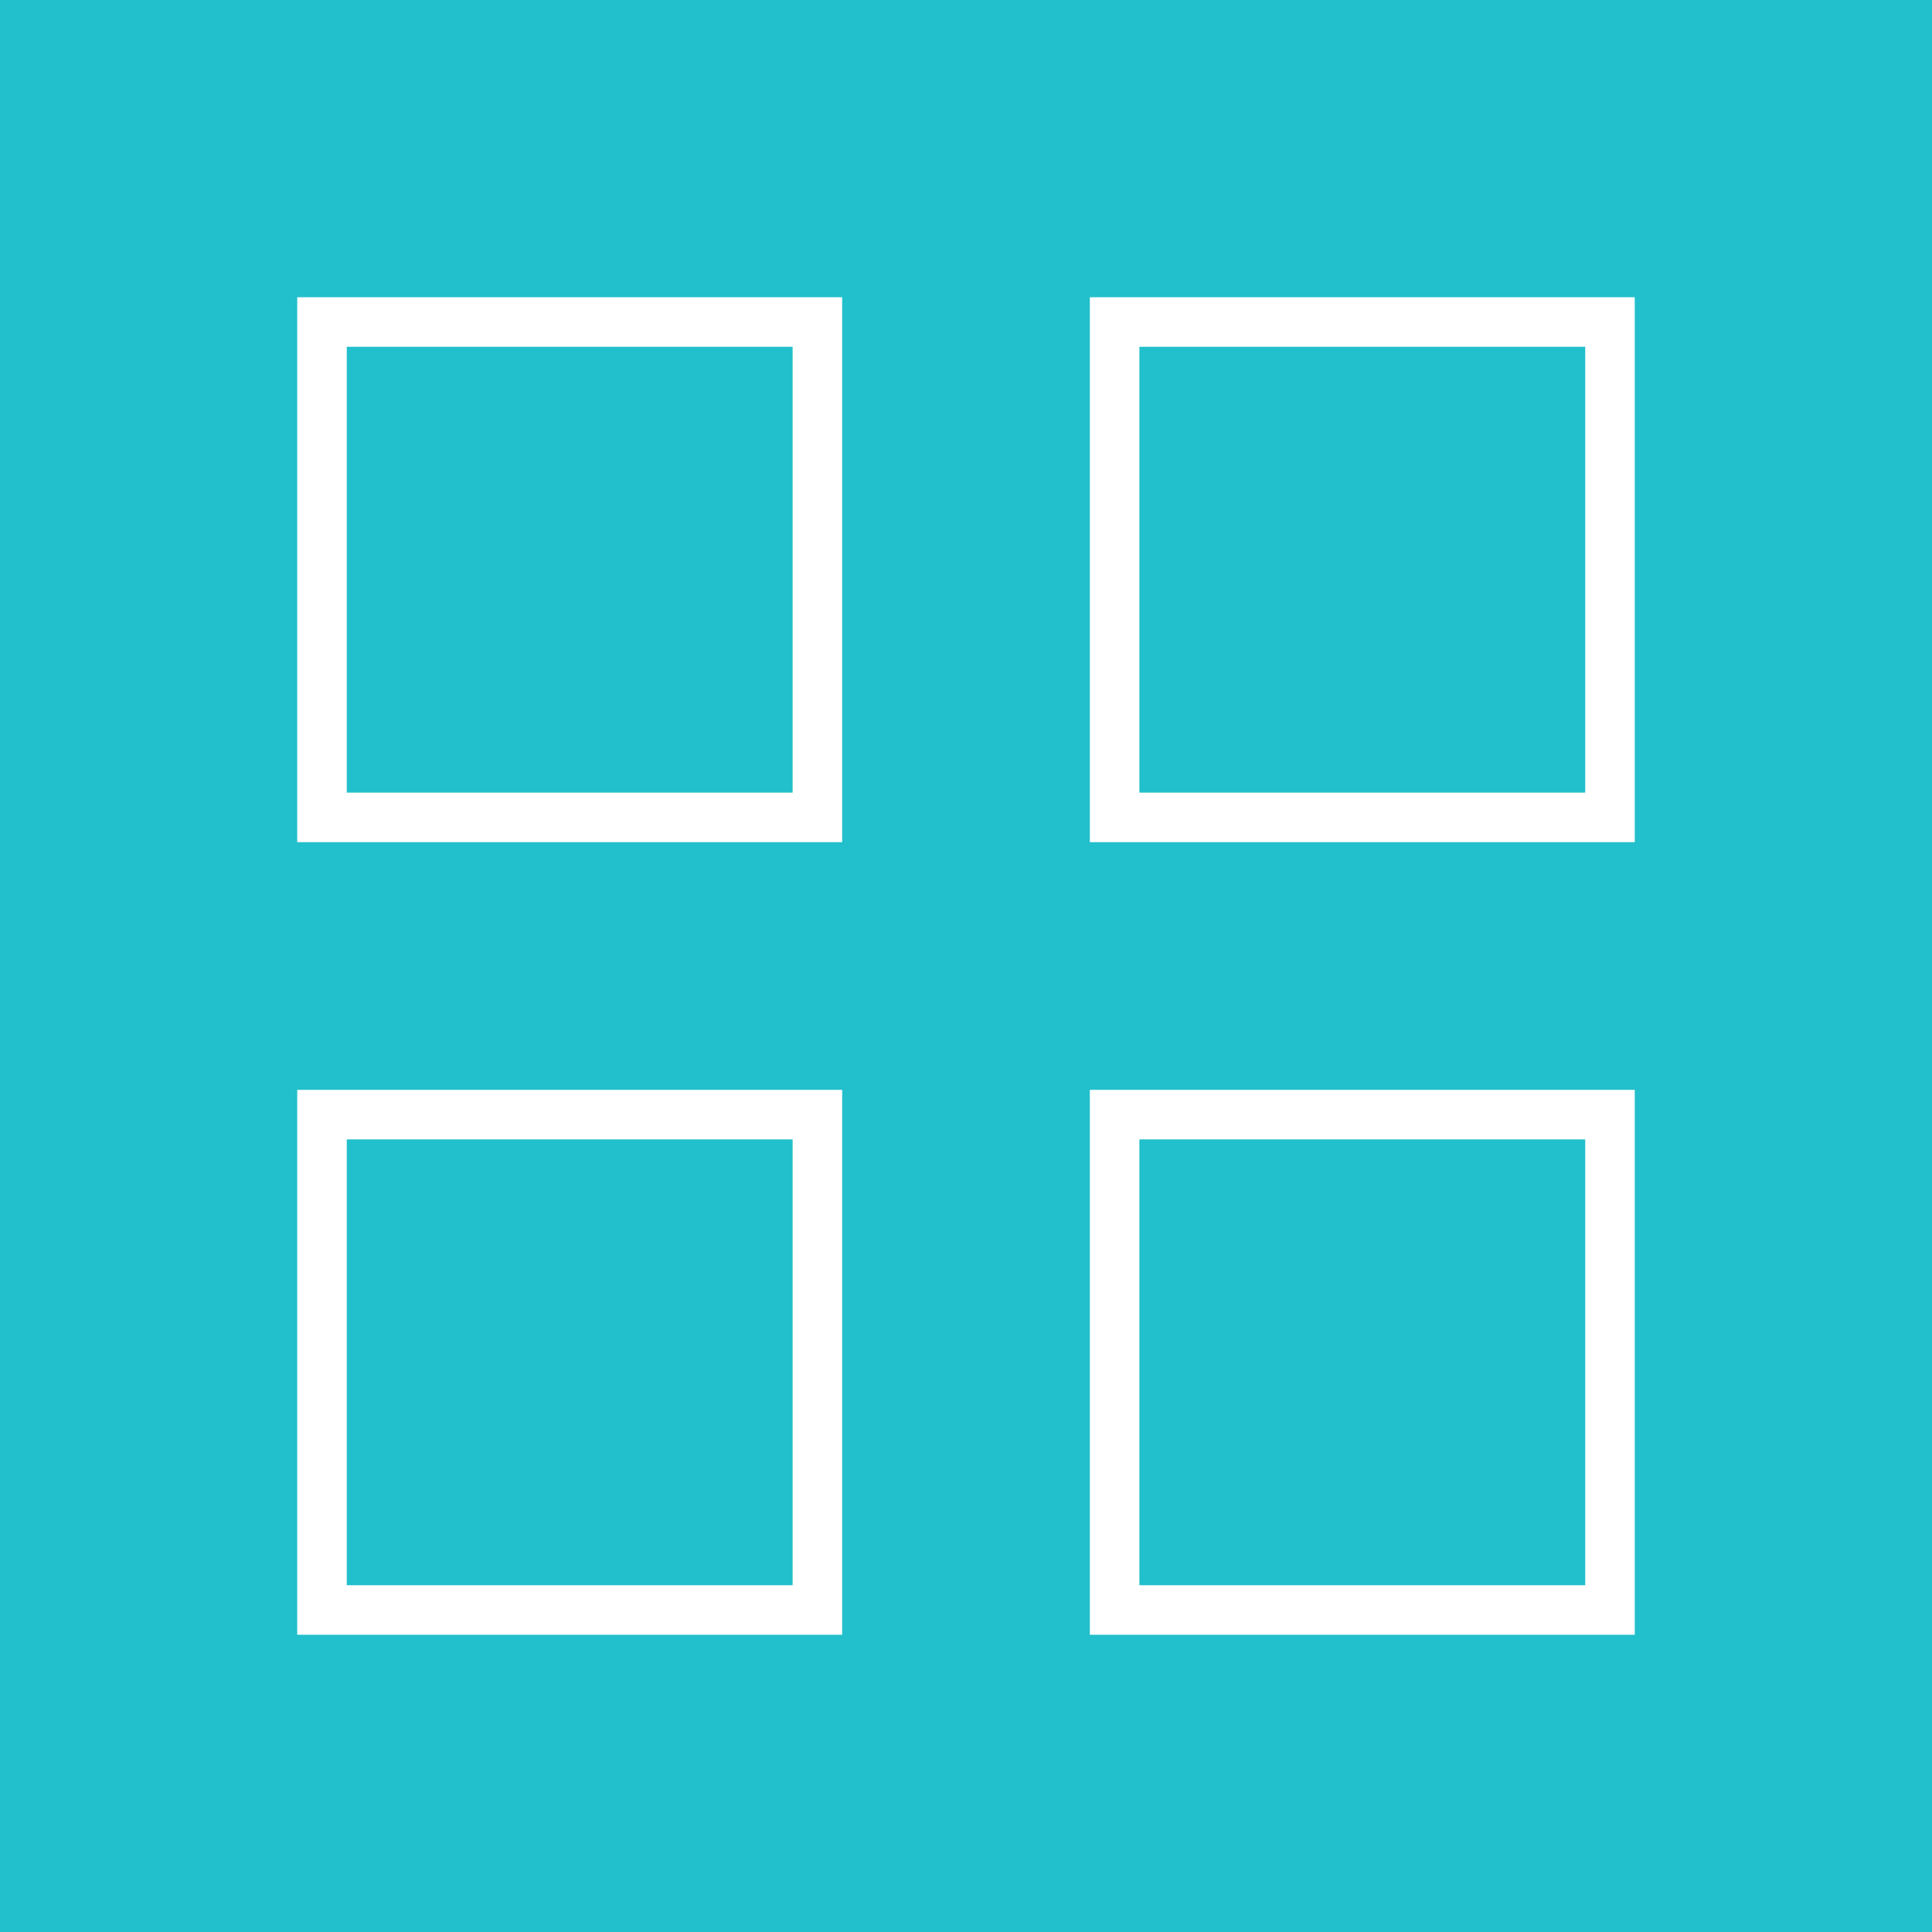
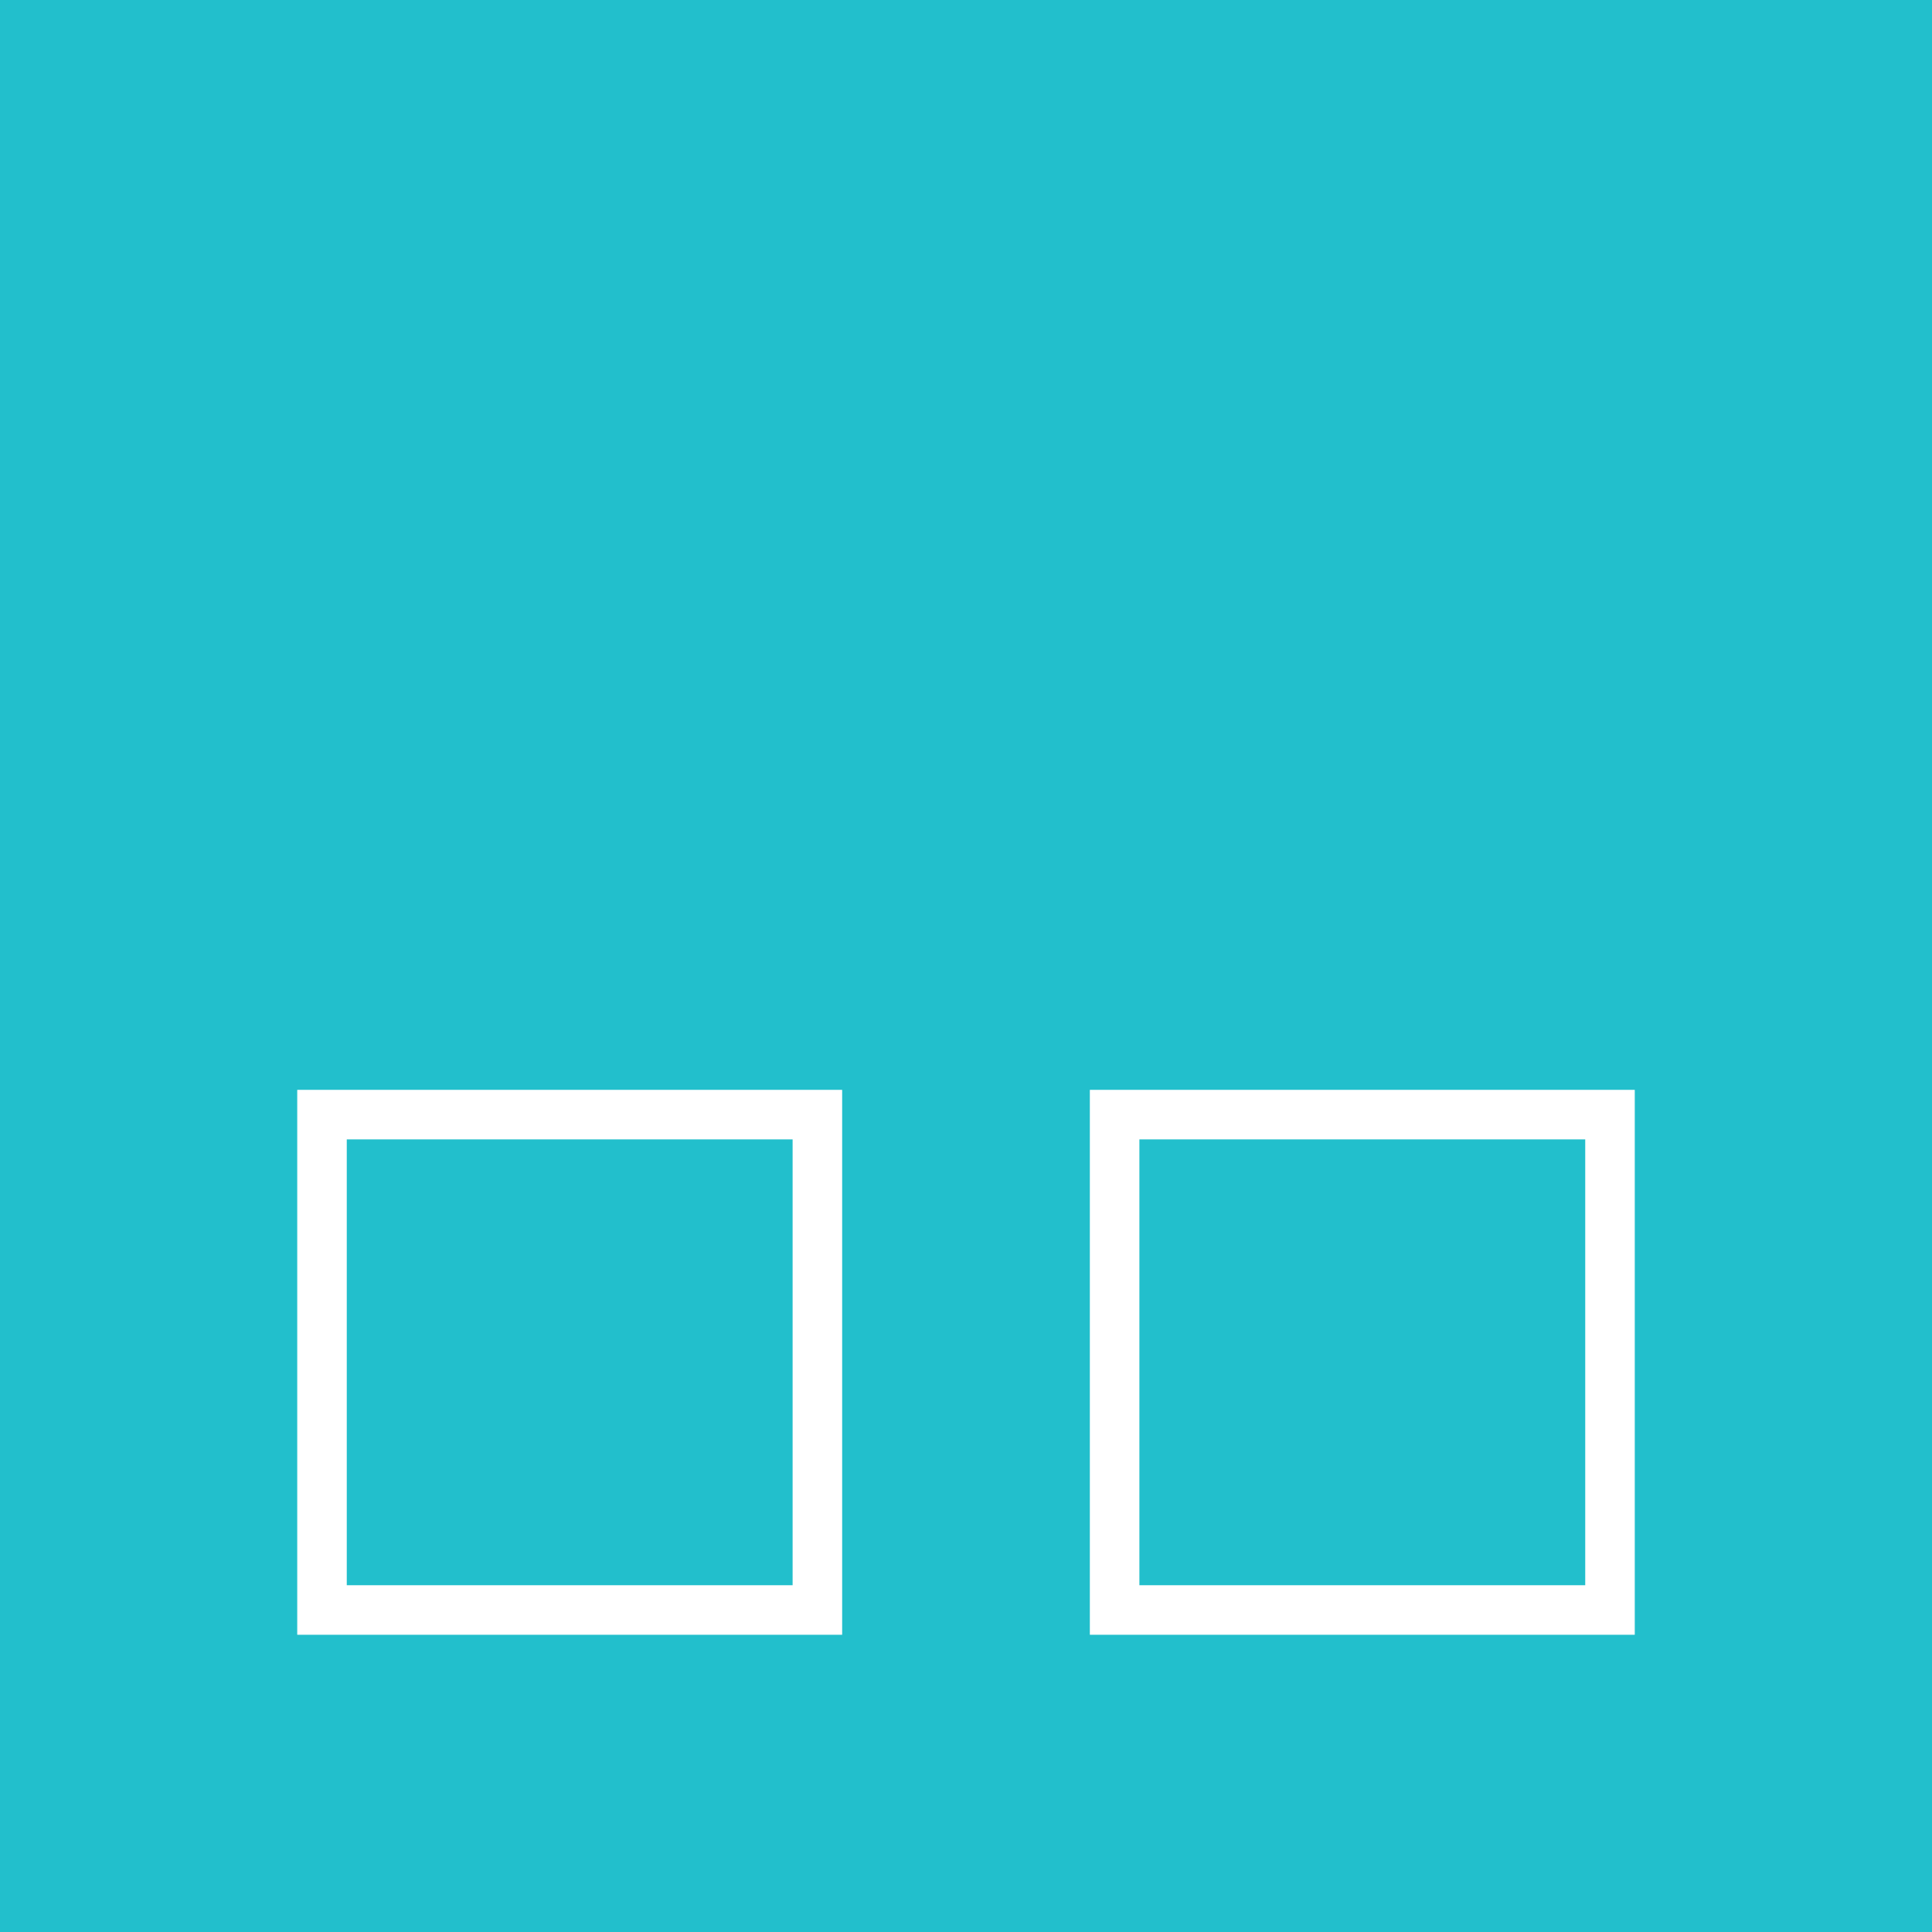
<svg xmlns="http://www.w3.org/2000/svg" width="39" height="39" viewBox="0 0 39 39" fill="none">
  <path d="M39 0H0V39H39V0Z" fill="#22BFCC" />
  <path d="M22 22H33V33H22V22ZM23 23V32H32V23H23Z" fill="white" />
  <path d="M6 22H17V33H6V22ZM7 23V32H16V23H7Z" fill="white" />
-   <path d="M6 6H17V17H6V6ZM7 7V16H16V7H7Z" fill="white" />
-   <path d="M22 6H33V17H22V6ZM23 7V16H32V7H23Z" fill="white" />
</svg>